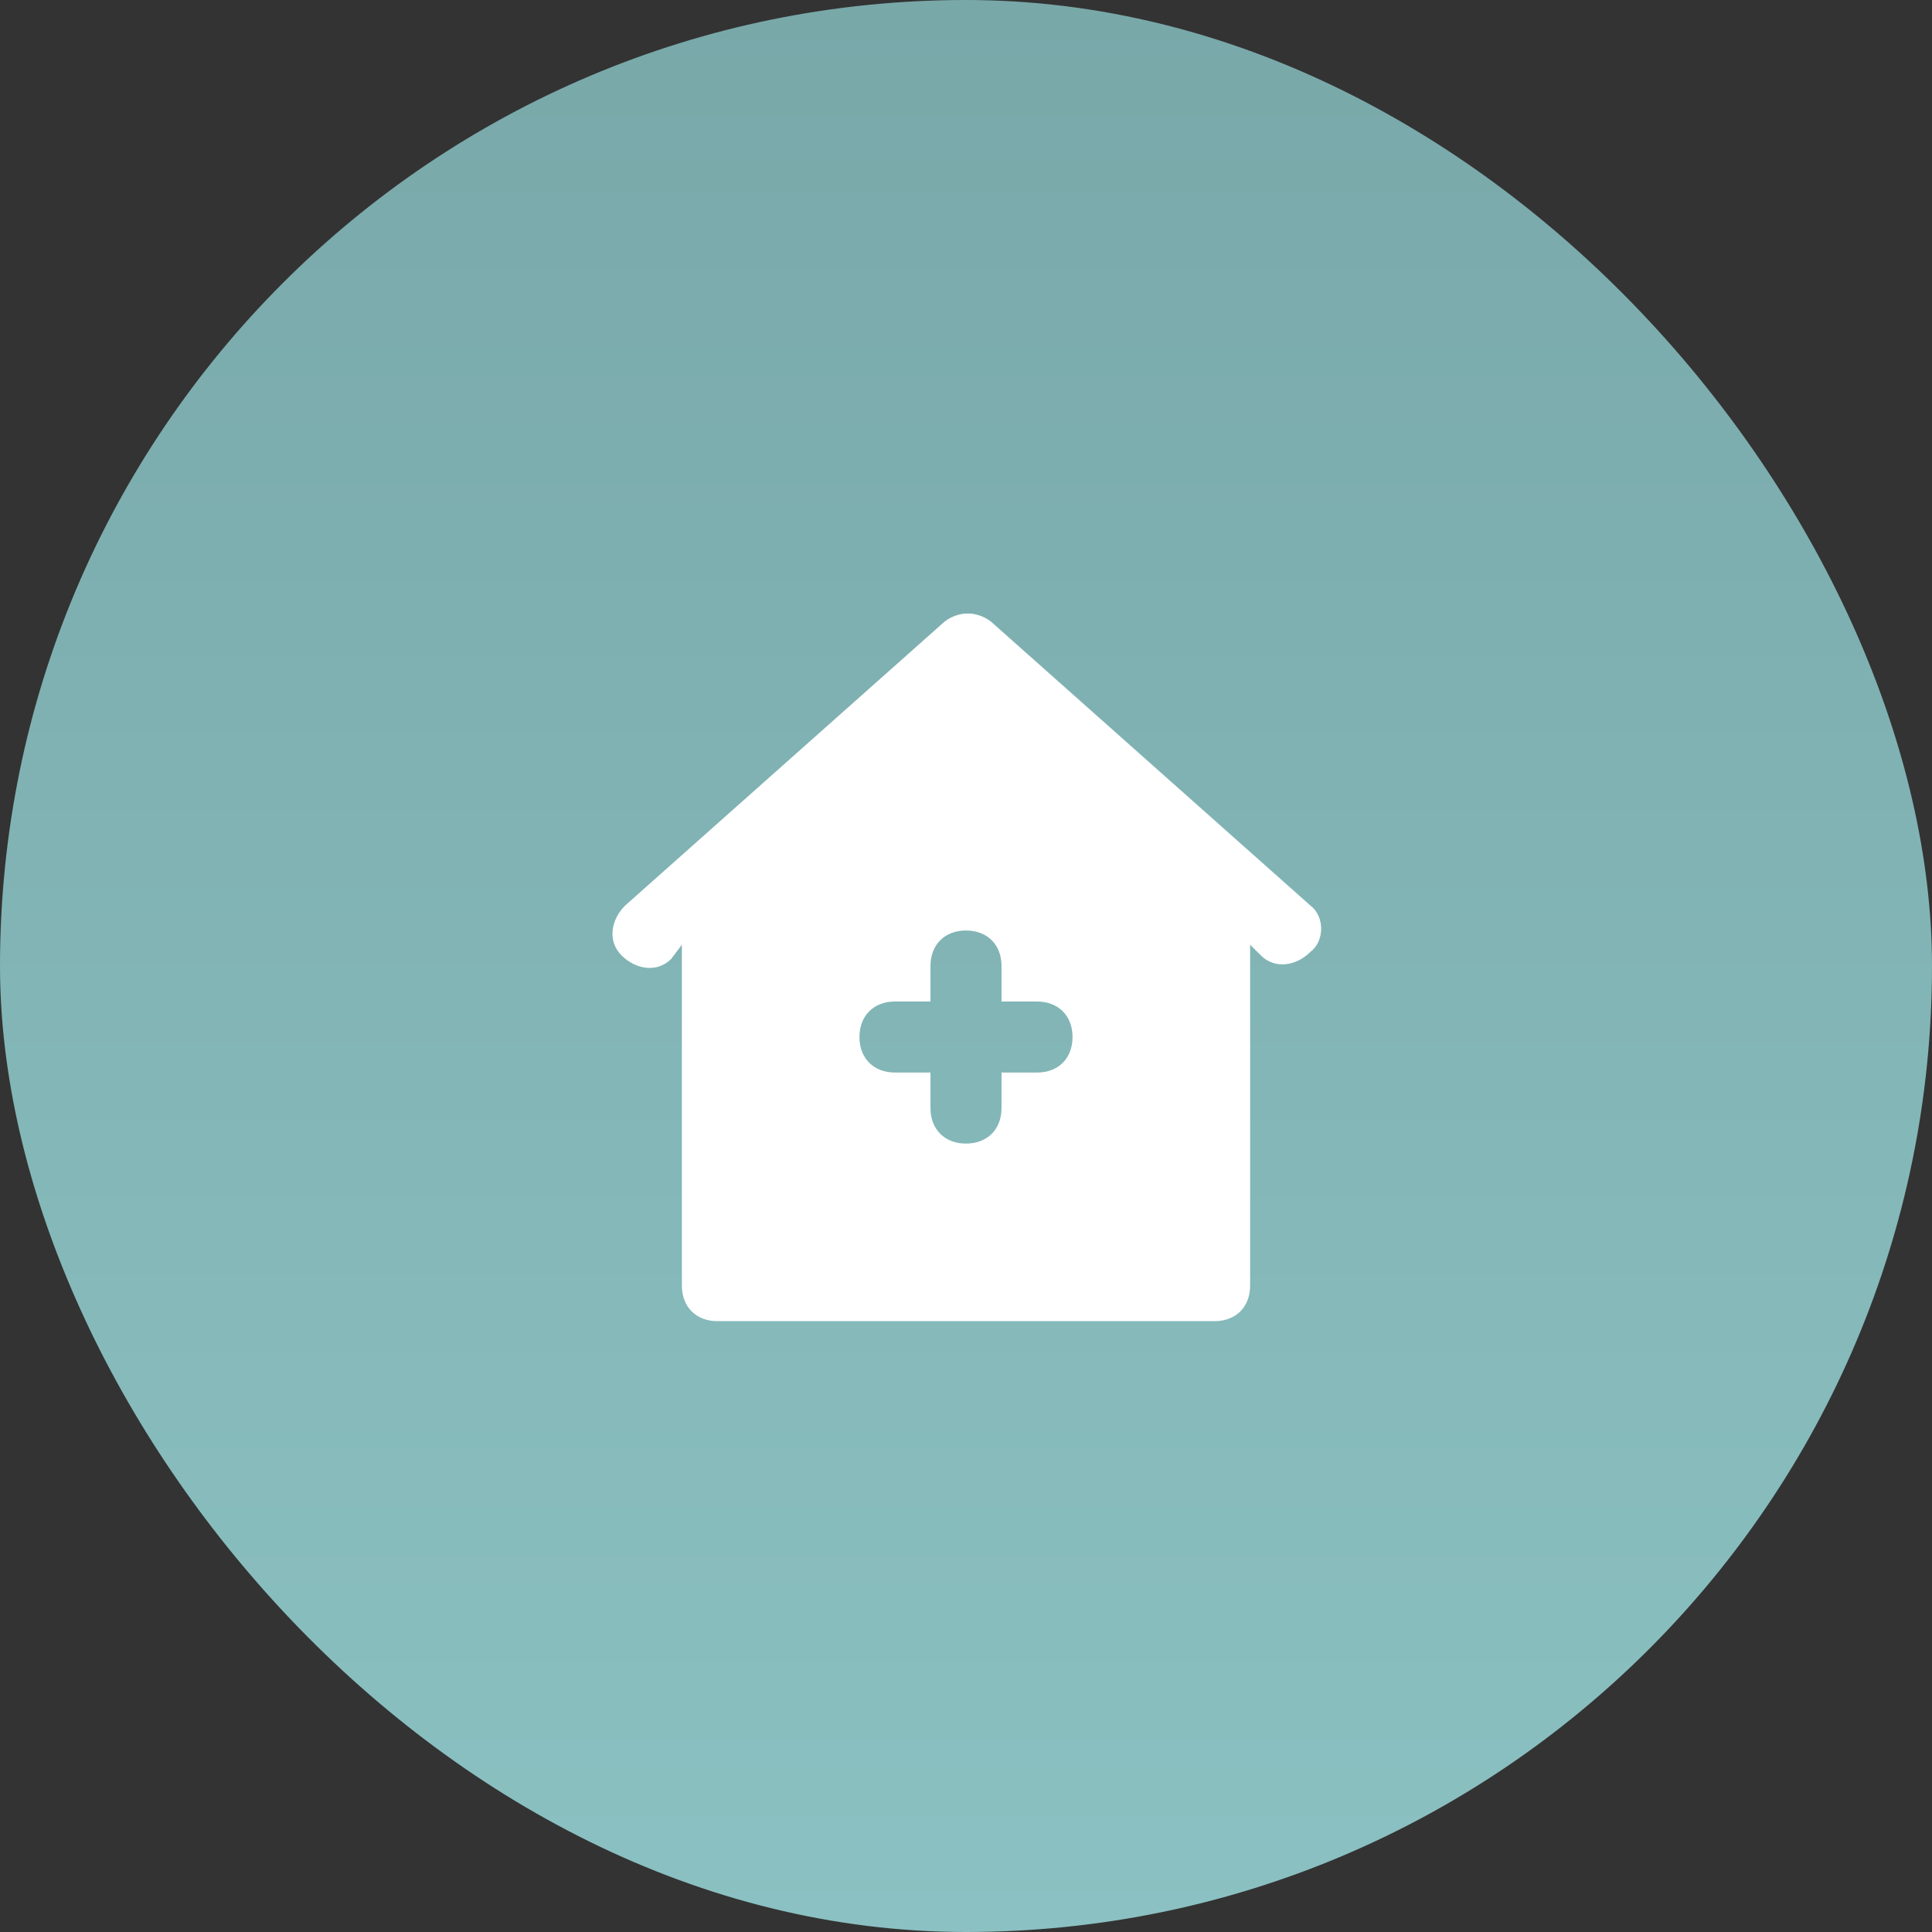
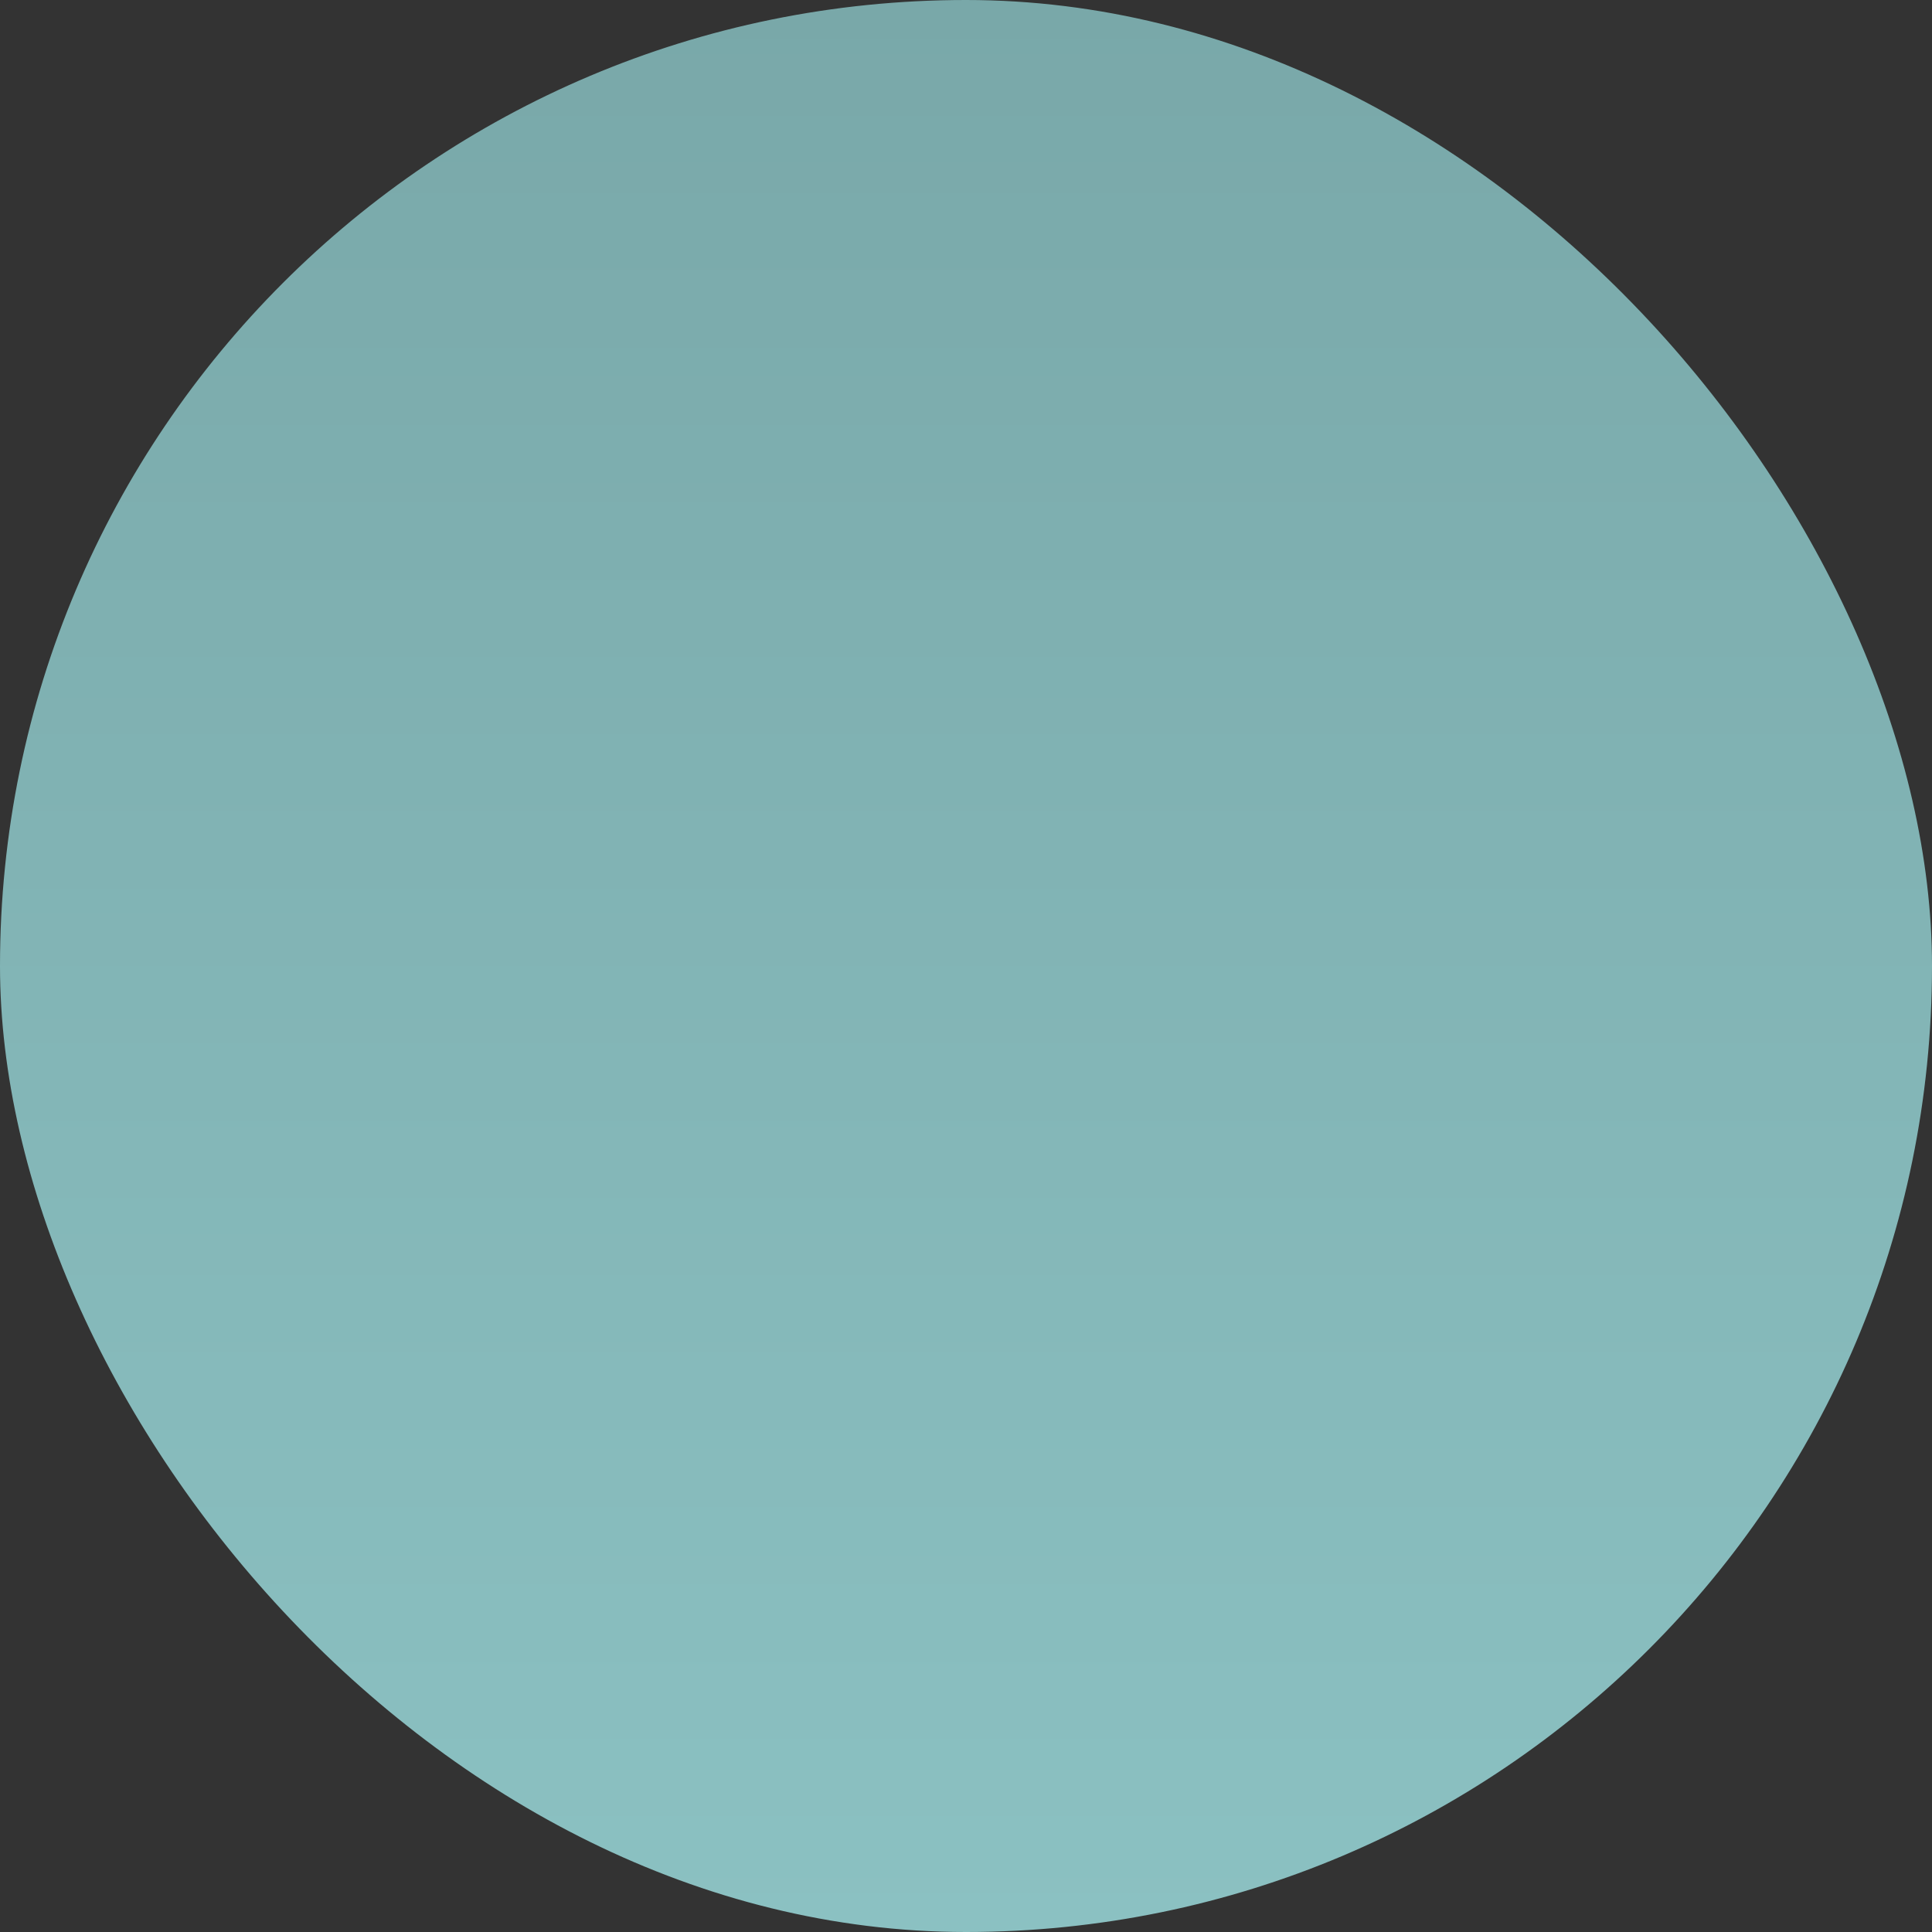
<svg xmlns="http://www.w3.org/2000/svg" width="68" height="68" viewBox="0 0 68 68" fill="none">
  <rect x="0" y="0" width="68" height="68" fill="#333333" stroke="none" />
  <rect width="68" height="68" rx="34" fill="url(#paint0_linear_2187_6685)" />
-   <path d="M46.125 31.875L34.875 21.875C34.375 21.5 33.75 21.5 33.25 21.875L22 31.875C21.5 32.375 21.375 33.125 21.875 33.625C22.375 34.125 23.125 34.25 23.625 33.75L24 33.25V45.25C24 46 24.5 46.5 25.25 46.5H42.75C43.5 46.5 44 46 44 45.25V33.25L44.375 33.625C44.875 34.125 45.625 34 46.125 33.5C46.625 33.125 46.625 32.25 46.125 31.875ZM36.5 37.75H35.25V39C35.25 39.75 34.75 40.25 34 40.25C33.25 40.25 32.75 39.75 32.75 39V37.75H31.5C30.75 37.75 30.25 37.25 30.25 36.5C30.25 35.75 30.75 35.25 31.5 35.25H32.75V34C32.75 33.25 33.25 32.75 34 32.75C34.75 32.75 35.25 33.25 35.25 34V35.25H36.5C37.25 35.25 37.75 35.75 37.75 36.5C37.75 37.25 37.25 37.75 36.5 37.75Z" fill="white" />
  <defs>
    <linearGradient id="paint0_linear_2187_6685" x1="34" y1="0" x2="34" y2="68" gradientUnits="userSpaceOnUse">
      <stop stop-color="#79A8A9" />
      <stop offset="1" stop-color="#8BC1C2" />
    </linearGradient>
  </defs>
</svg>